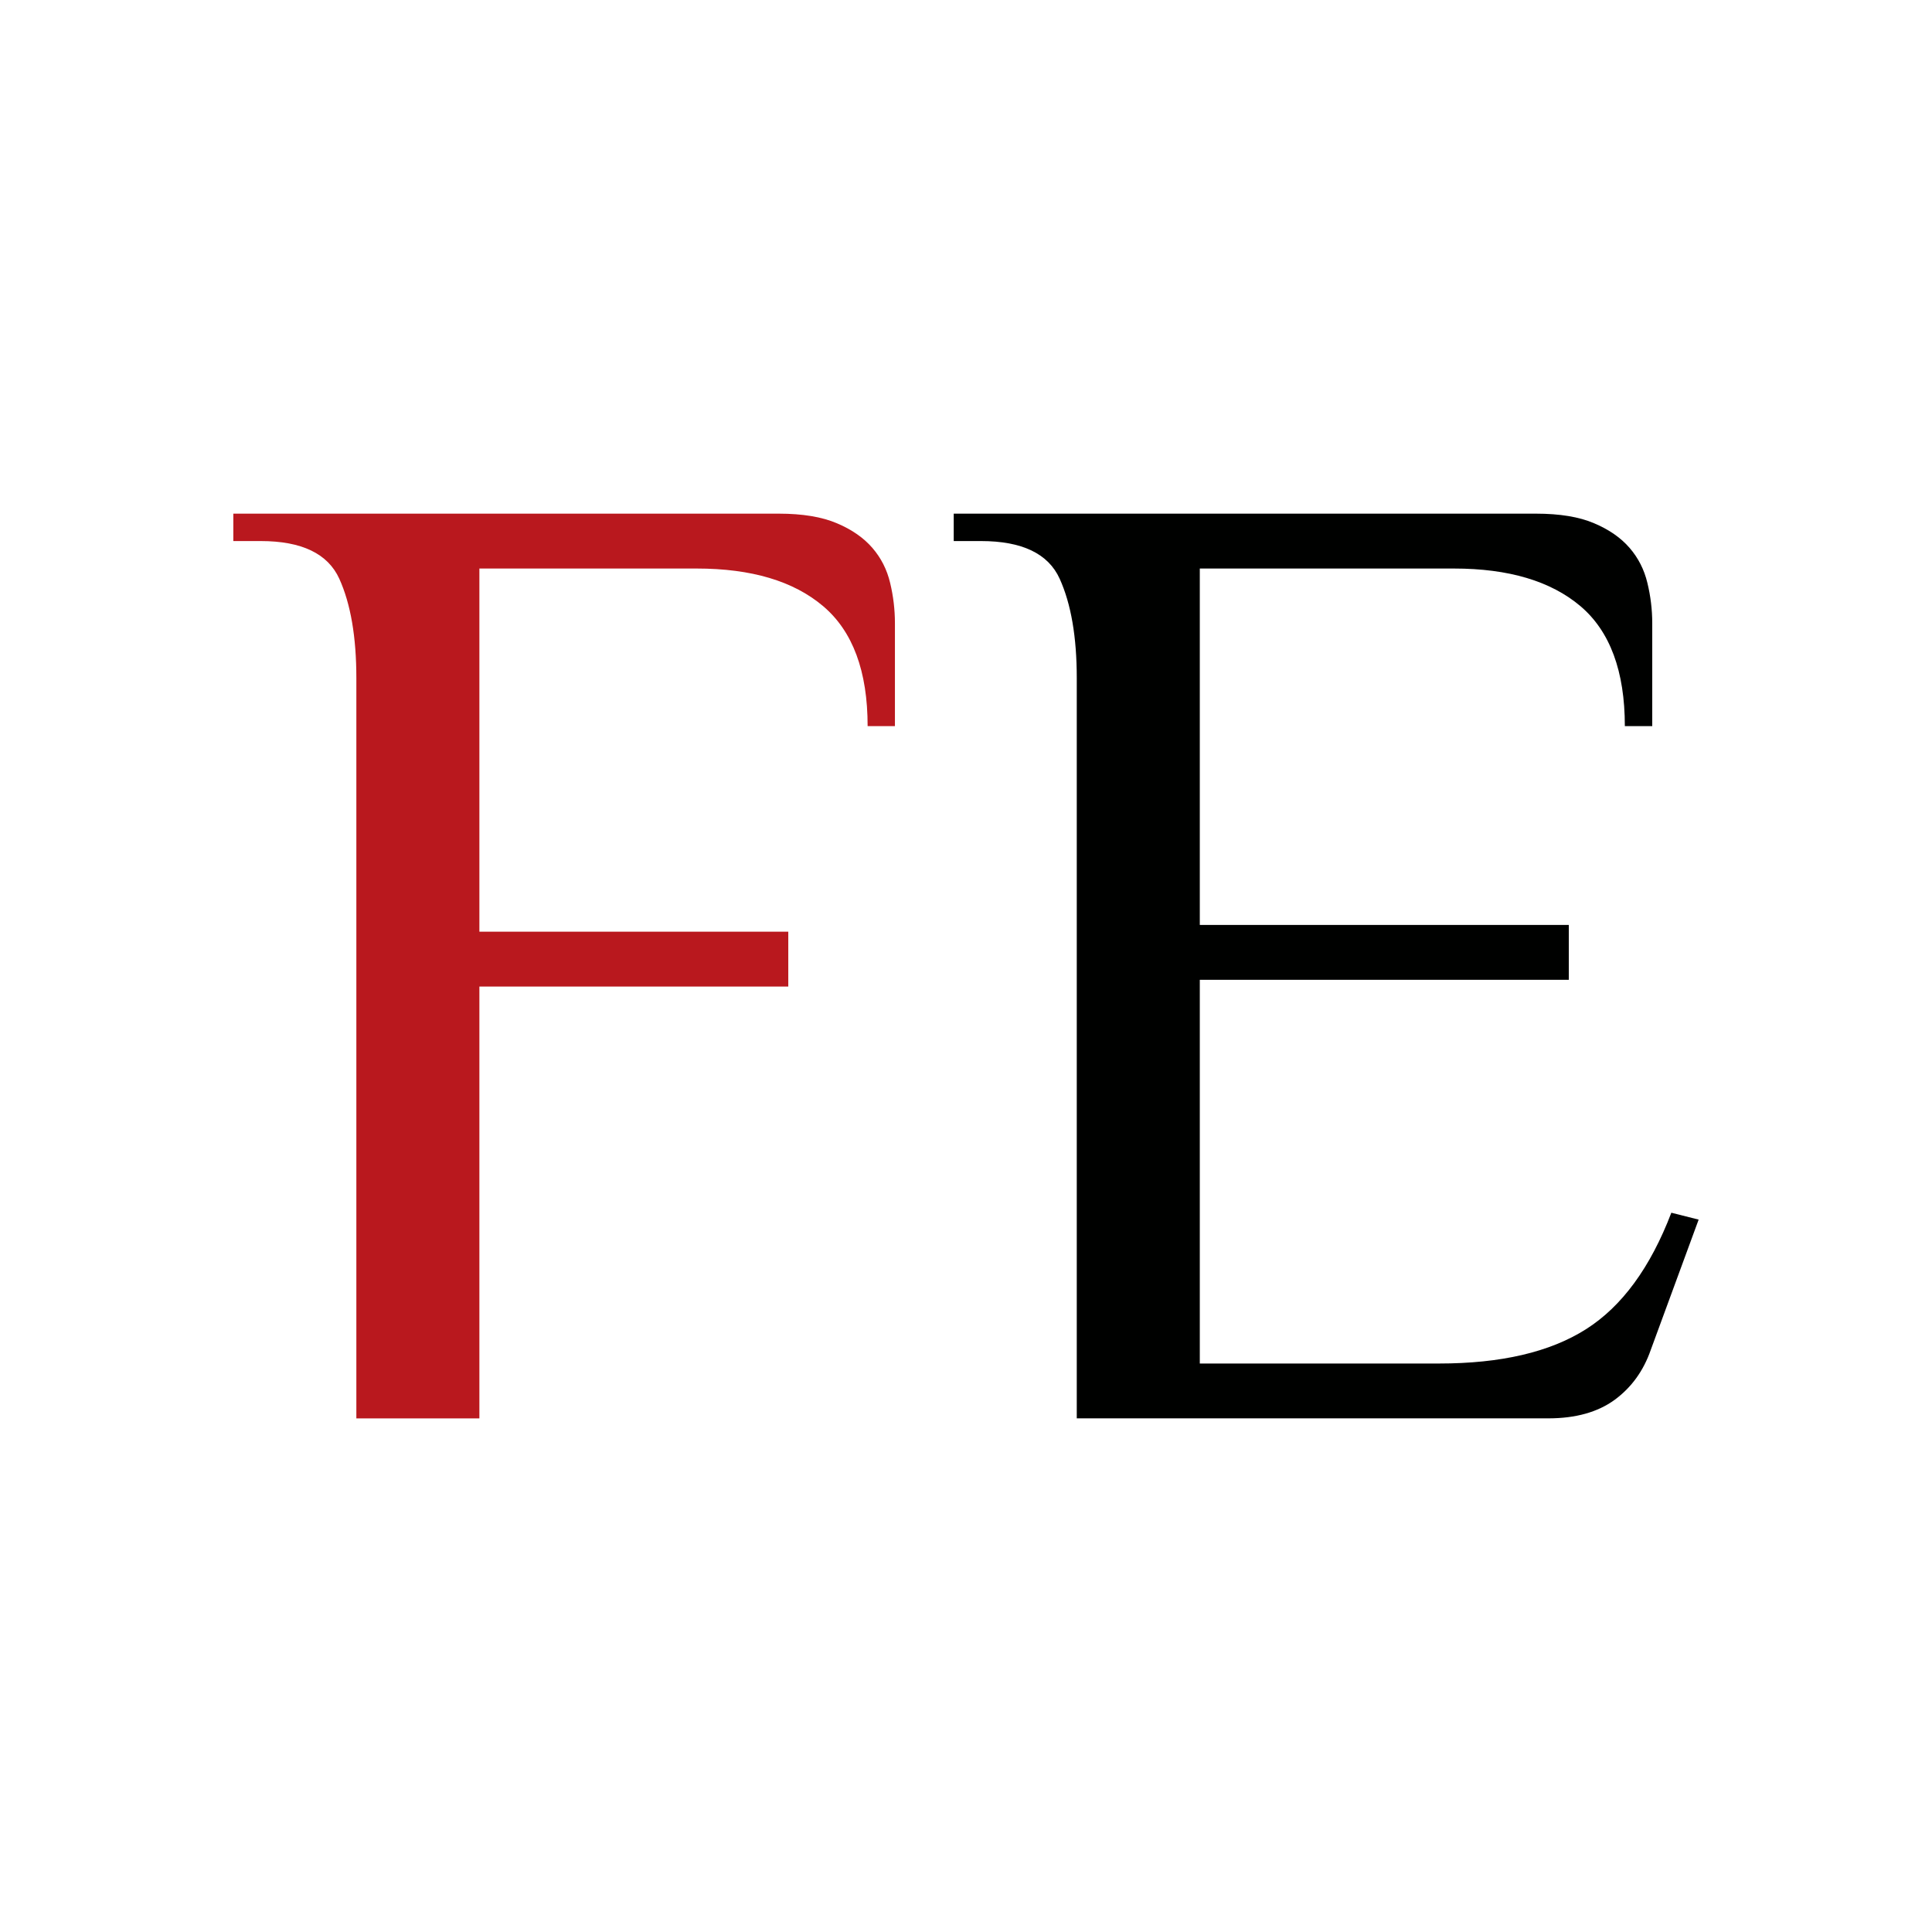
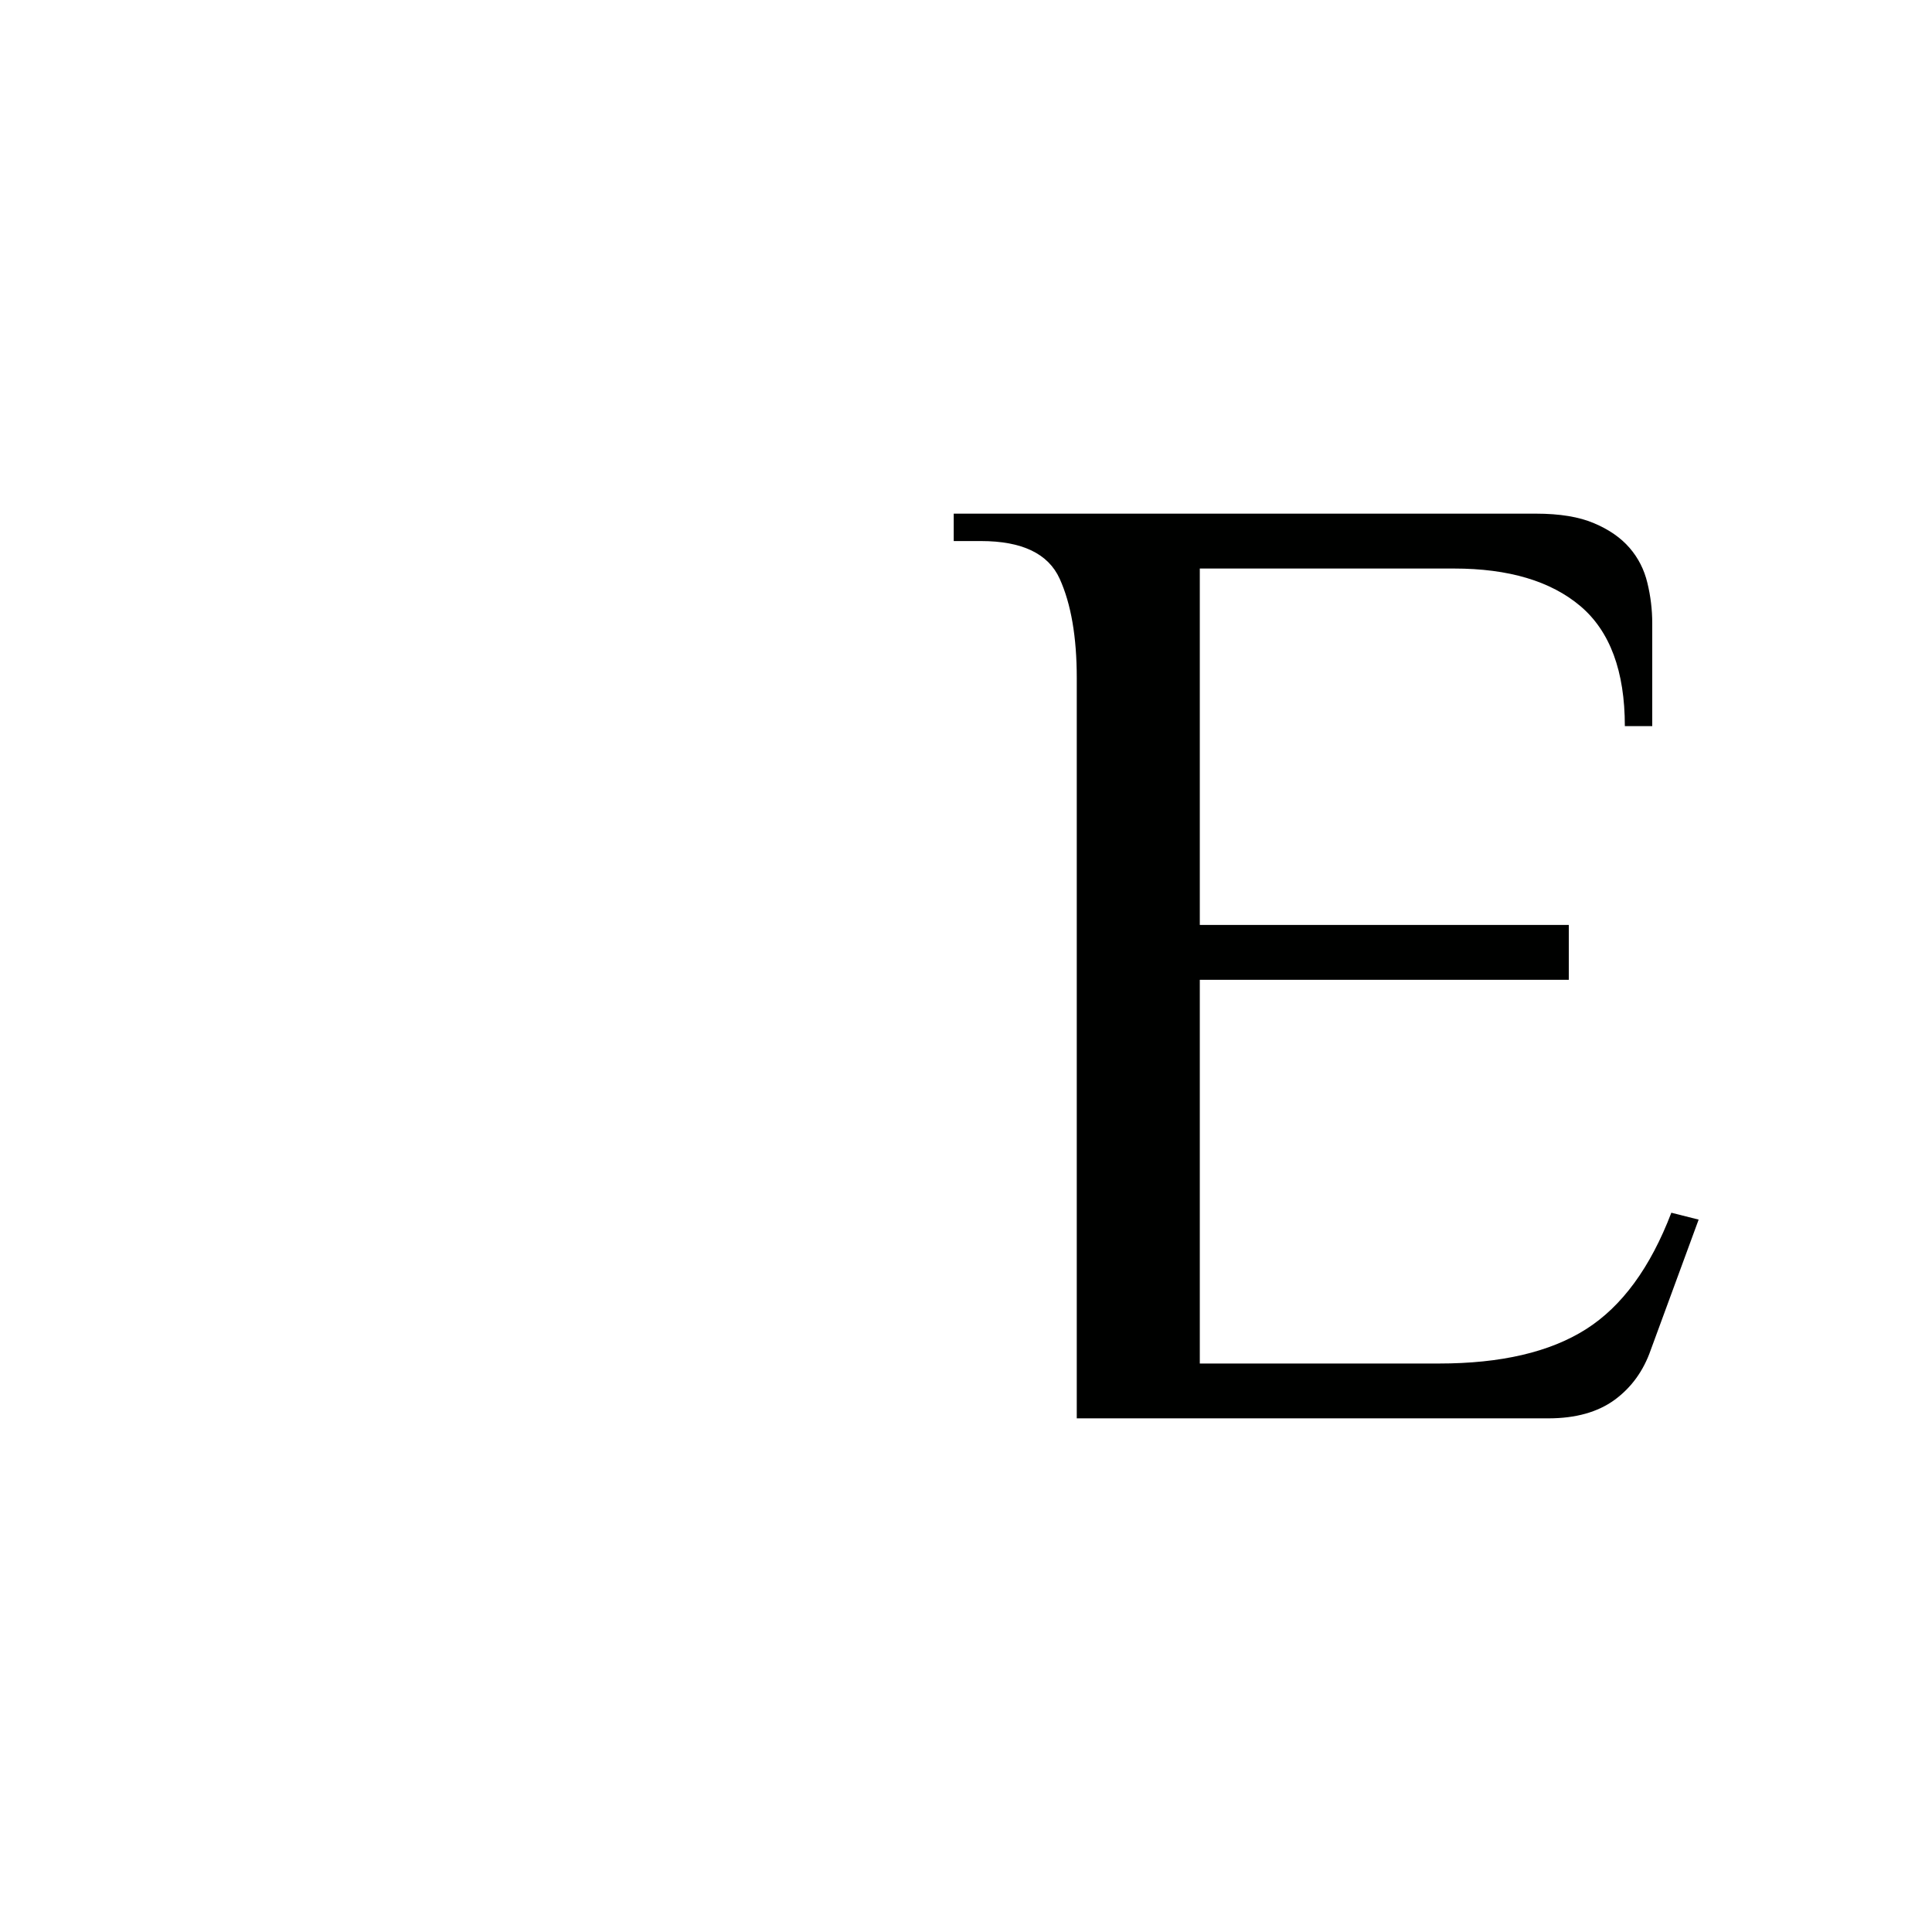
<svg xmlns="http://www.w3.org/2000/svg" id="Livello_2" data-name="Livello 2" viewBox="0 0 600 600">
  <defs>
    <style>
      .cls-1 {
        fill: #000100;
      }

      .cls-2 {
        fill: #b9181e;
      }
    </style>
  </defs>
-   <path class="cls-2" d="M72.47,159.52H241.85c7.36,0,13.37,.99,18.05,2.98,4.67,1.97,8.34,4.54,11.03,7.66,2.69,3.11,4.53,6.73,5.51,10.86,.99,4.11,1.49,8.3,1.49,12.55v31.93h-8.48c0-17.03-4.6-29.45-13.81-37.25-9.19-7.79-22.28-11.69-39.26-11.69h-67.5v112.79h95.93v17.03h-95.93v134.11h-38.21V210.59c0-12.77-1.76-23.05-5.3-30.86-3.55-7.8-11.68-11.7-24.4-11.7h-8.51v-8.51Z" />
  <path class="cls-1" d="M296.19,159.52h180.82c7.37,0,13.4,.99,18.05,2.98,4.67,1.97,8.34,4.54,11.03,7.66,2.69,3.11,4.53,6.73,5.52,10.86,1,4.11,1.51,8.3,1.51,12.55v31.93h-8.51c0-17.03-4.6-29.45-13.78-37.25-9.21-7.79-22.3-11.69-39.28-11.69h-78.94v110.68h114.6v17.04h-114.6v119.17h74.28c19.24,0,34.44-3.54,45.63-10.64,11.19-7.09,20.02-19.16,26.53-36.19l8.48,2.14-14.86,40.43c-2.26,6.52-6,11.7-11.23,15.54-5.24,3.82-12.1,5.75-20.6,5.75h-146.44V210.59c0-12.77-1.77-23.05-5.31-30.86-3.54-7.8-11.68-11.7-24.43-11.7h-8.47v-8.51Z" />
</svg>